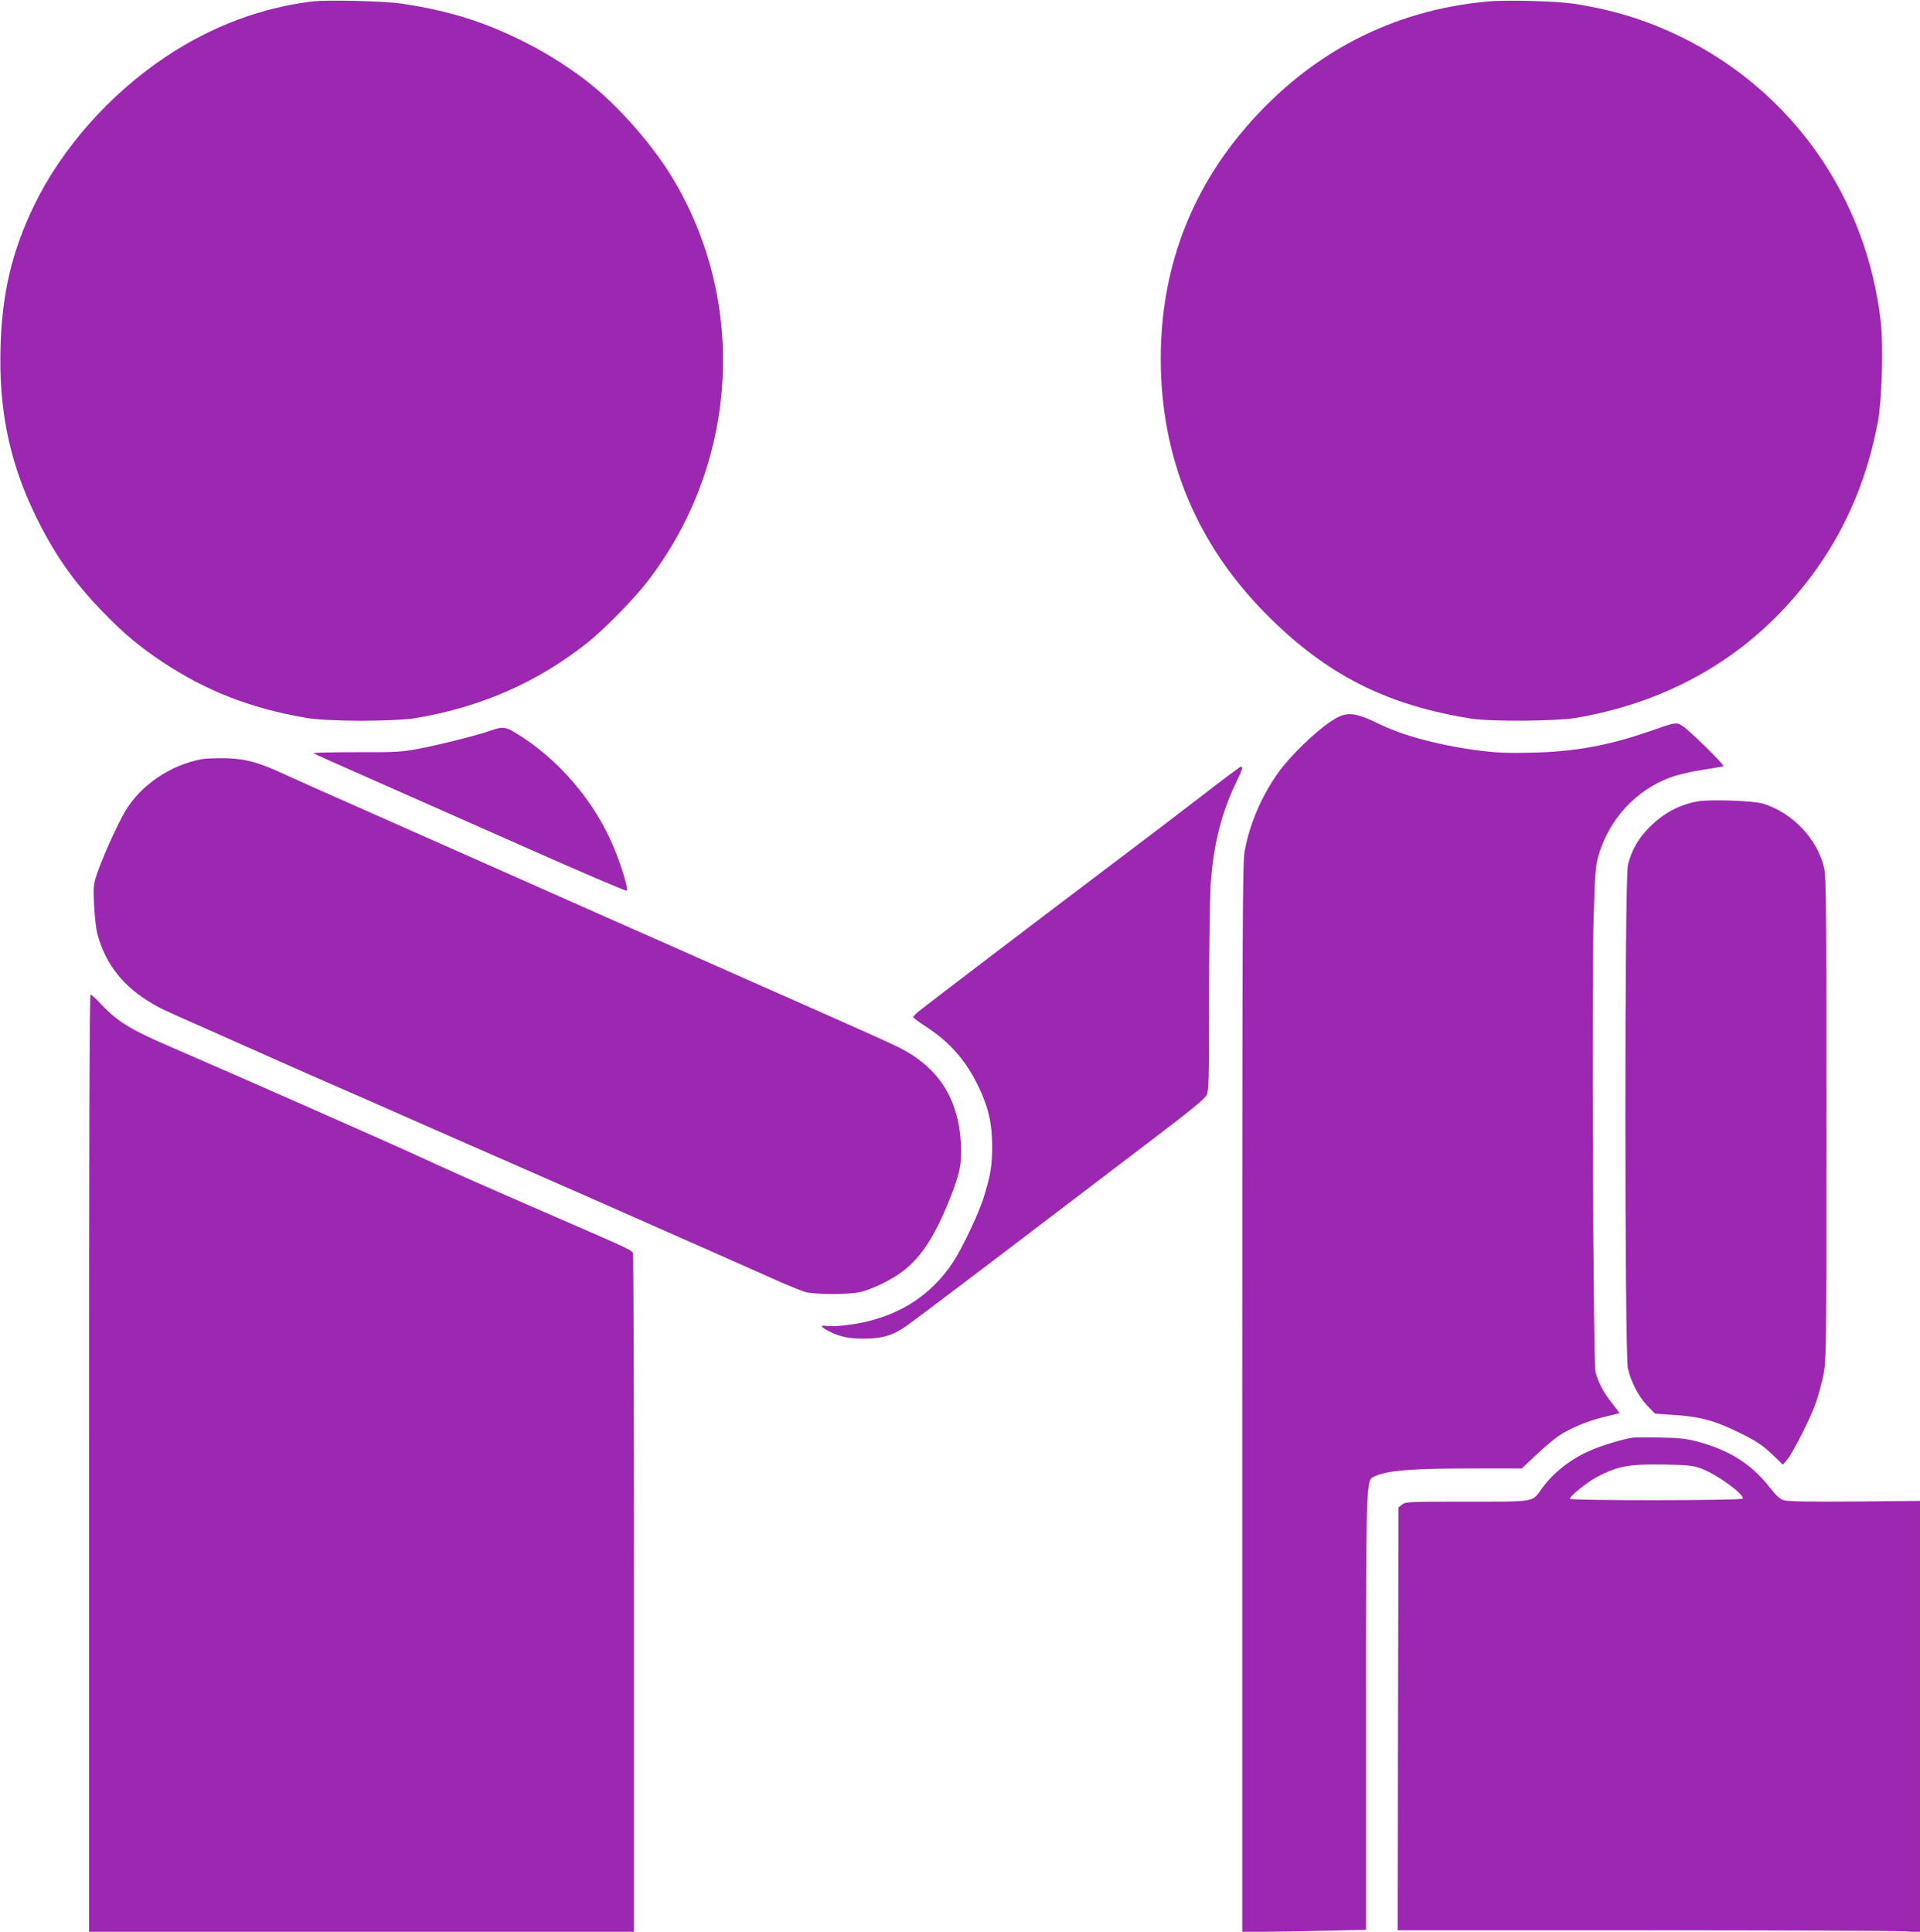
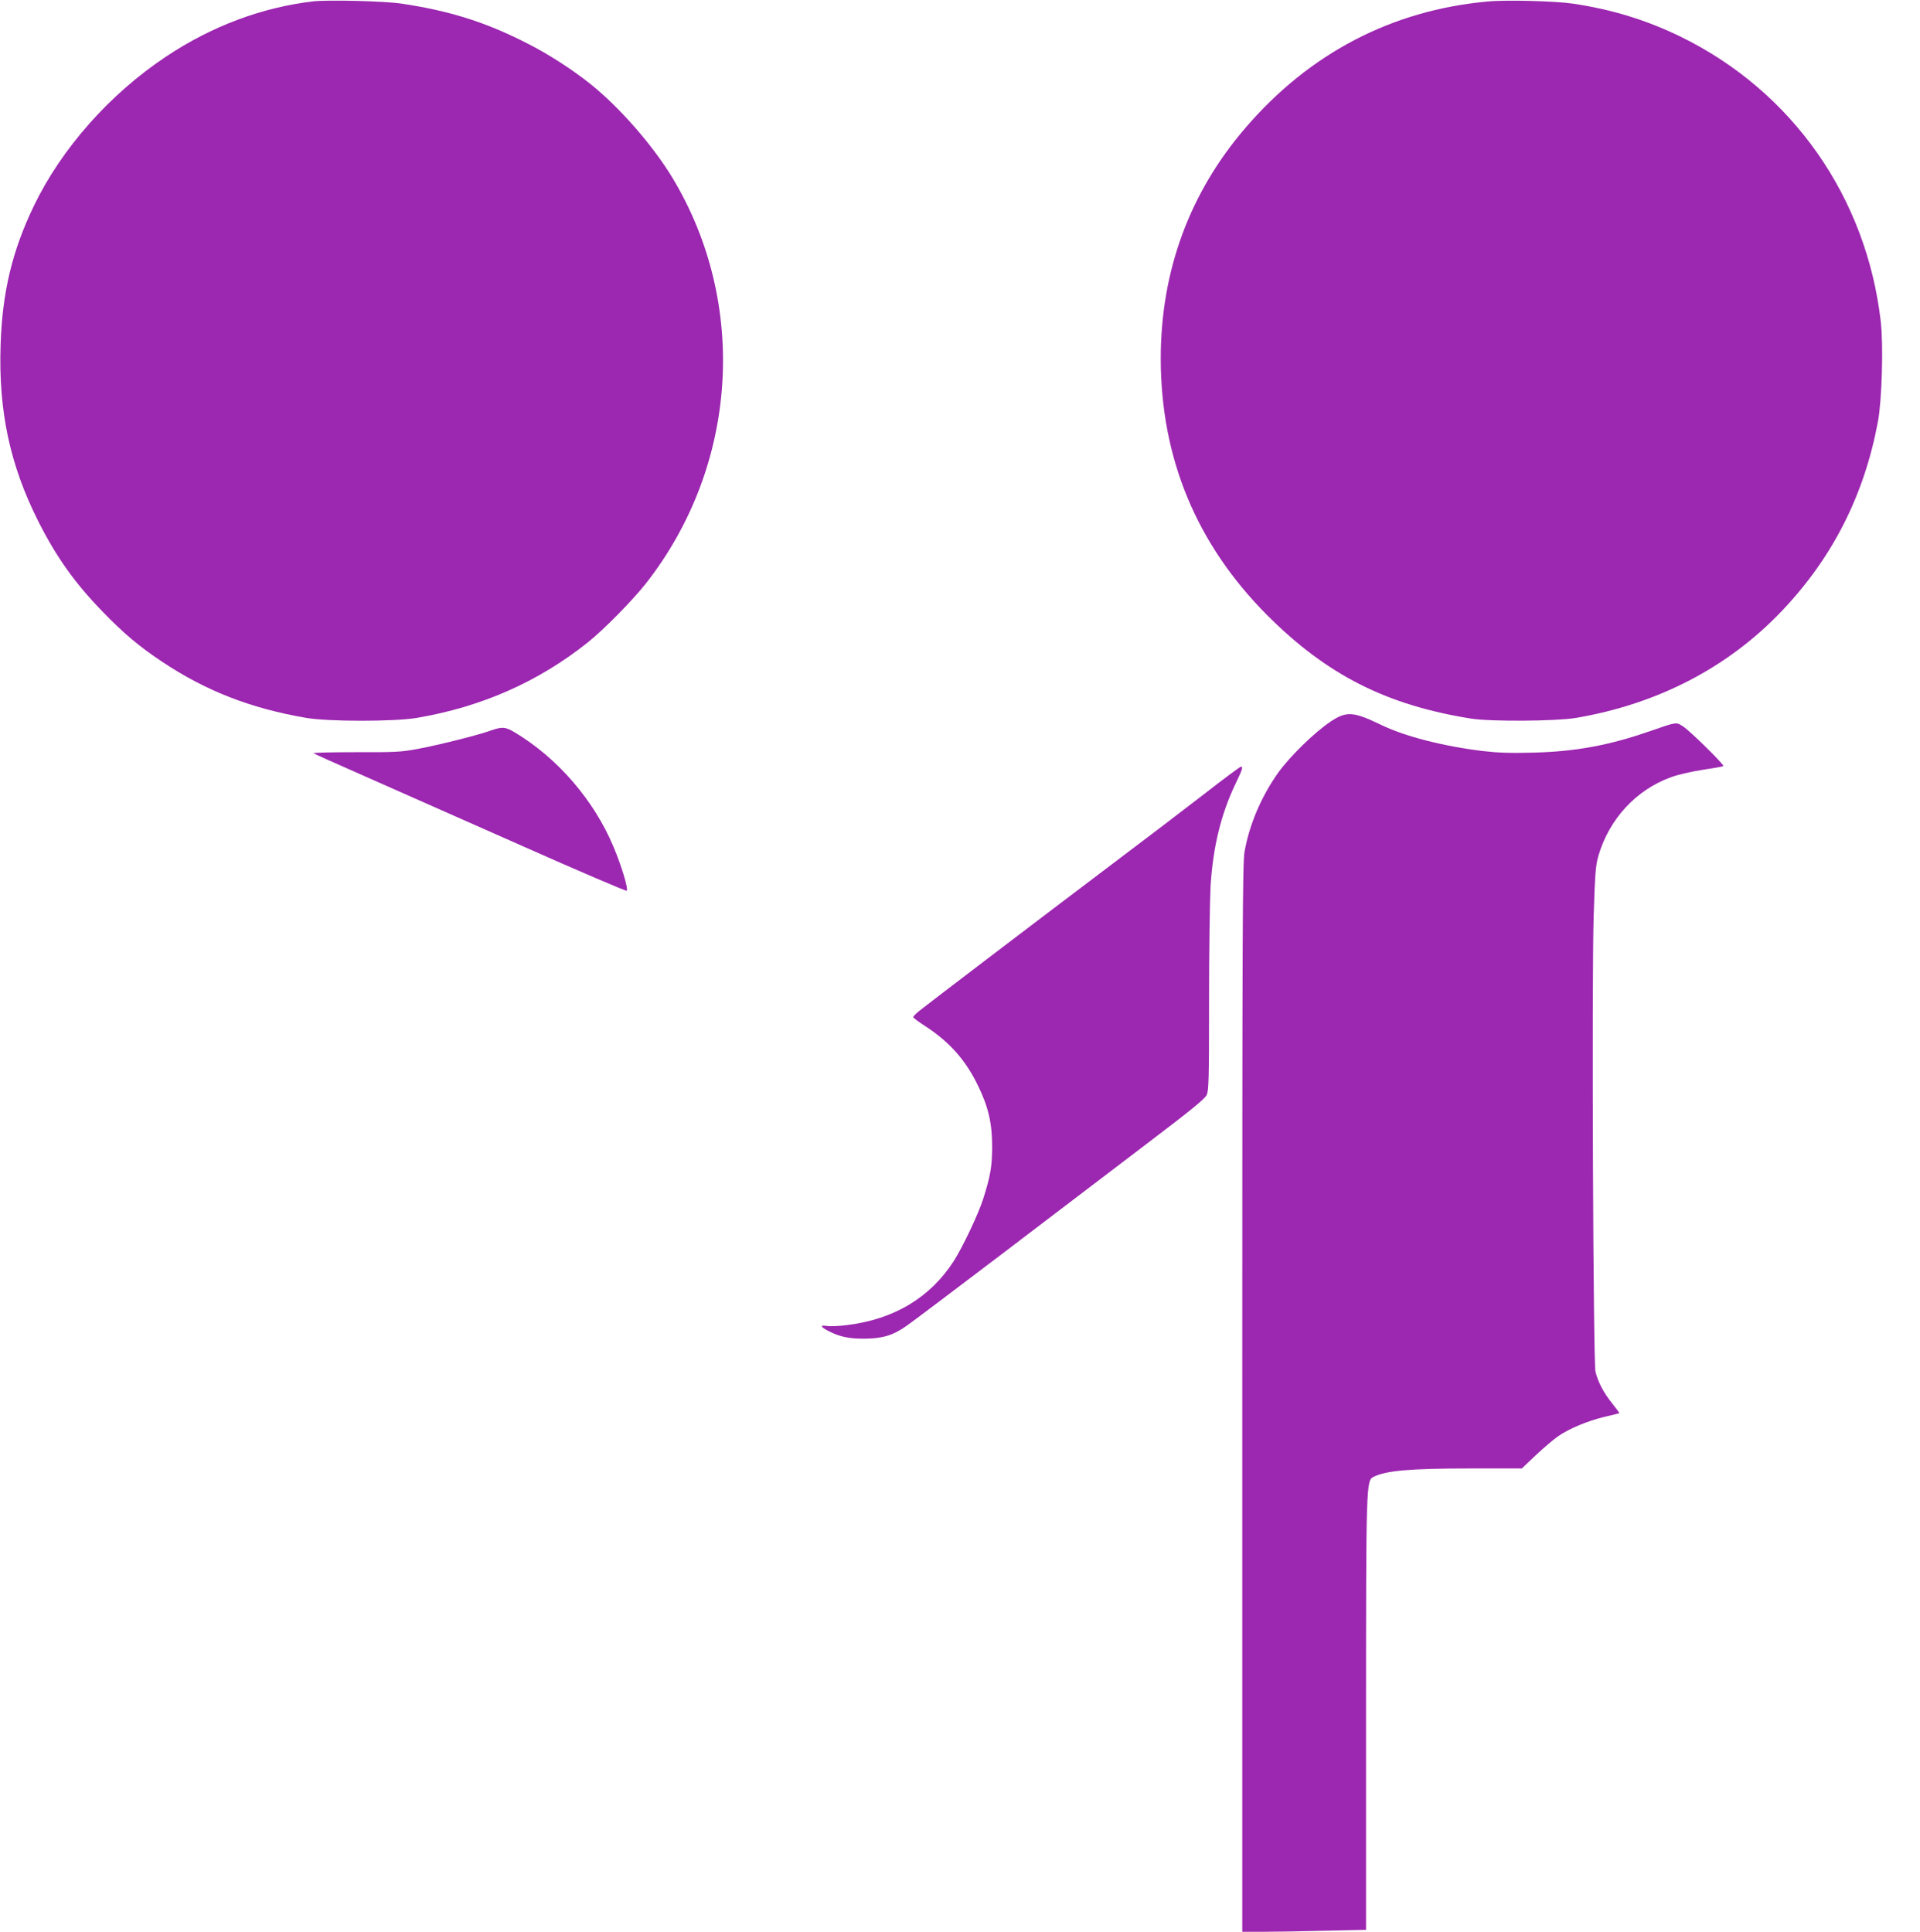
<svg xmlns="http://www.w3.org/2000/svg" version="1.0" width="1272pt" height="1280pt" viewBox="0 0 1272 1280" preserveAspectRatio="xMidYMid meet">
  <g transform="translate(0,1280) scale(0.1,-0.1)" fill="#9c27b0" stroke="none">
    <path d="M2075 12791 c-340 -40 -672 -164 -975 -366 -374 -249 -693 -610 -876 -990 -143 -297 -209 -572 -220 -920 -15 -438 62 -797 250 -1170 120 -238 244 -411 426 -598 138 -143 240 -229 393 -331 292 -195 589 -310 957 -373 150 -25 580 -25 730 0 431 73 806 239 1135 501 107 86 295 277 385 391 610 780 679 1853 173 2690 -129 212 -344 459 -536 614 -120 97 -284 203 -425 274 -274 140 -511 215 -832 263 -112 17 -485 26 -585 15z" />
    <path d="M9855 12790 c-634 -58 -1178 -342 -1602 -835 -372 -431 -563 -951 -563 -1530 0 -660 237 -1232 705 -1701 395 -396 791 -597 1355 -686 131 -20 557 -17 690 5 542 92 1008 334 1364 708 338 355 547 769 638 1259 26 146 36 502 18 660 -95 824 -585 1523 -1322 1885 -227 111 -456 182 -718 221 -117 17 -443 26 -565 14z" />
    <path d="M8814 8018 c-106 -71 -267 -229 -344 -335 -114 -160 -193 -346 -225 -527 -13 -79 -15 -477 -15 -3622 l0 -3534 138 0 c76 0 261 3 410 7 l272 6 0 1418 c0 1534 1 1559 49 1583 83 42 243 56 639 56 l344 0 93 88 c52 49 118 105 147 125 75 52 196 102 308 129 52 12 96 23 98 24 2 1 -20 31 -48 66 -55 68 -93 140 -110 209 -15 60 -25 2582 -12 3019 9 283 13 334 31 398 71 244 249 438 481 522 42 16 136 38 209 49 74 11 136 22 138 25 8 8 -218 230 -264 261 -49 32 -41 33 -220 -29 -273 -95 -495 -136 -778 -143 -151 -4 -233 -1 -334 11 -262 32 -515 97 -671 173 -185 89 -230 92 -336 21z" />
    <path d="M3250 7959 c-83 -30 -342 -95 -481 -121 -111 -21 -153 -23 -412 -22 -158 0 -284 -3 -280 -7 5 -4 159 -73 343 -154 184 -82 648 -287 1030 -456 382 -170 698 -305 702 -301 12 12 -36 169 -88 292 -129 308 -370 587 -652 756 -64 39 -85 40 -162 13z" />
-     <path d="M1338 7770 c-209 -38 -407 -173 -509 -346 -53 -90 -148 -302 -186 -413 -24 -71 -25 -85 -20 -206 4 -71 13 -155 20 -185 49 -190 154 -334 327 -446 77 -49 97 -59 415 -199 116 -51 318 -141 450 -200 132 -59 321 -142 420 -185 99 -43 284 -124 410 -180 127 -56 410 -181 630 -277 220 -96 477 -209 570 -250 94 -42 361 -160 595 -263 234 -103 515 -228 625 -277 110 -50 223 -96 250 -104 65 -17 292 -18 365 0 80 19 206 81 279 136 124 94 216 236 315 485 66 167 79 233 72 360 -16 308 -155 518 -430 649 -55 27 -276 126 -491 221 -214 95 -887 393 -1495 662 -608 270 -1298 576 -1535 681 -236 104 -473 210 -525 234 -171 80 -259 105 -390 109 -63 1 -136 -1 -162 -6z" />
    <path d="M7978 7539 c-128 -99 -390 -299 -583 -444 -512 -387 -1253 -951 -1302 -991 -24 -19 -43 -39 -43 -43 0 -5 36 -32 81 -61 160 -104 267 -225 349 -395 69 -142 93 -249 93 -405 -1 -130 -10 -187 -59 -343 -32 -101 -136 -320 -196 -414 -157 -242 -395 -385 -707 -423 -52 -7 -112 -9 -133 -6 -49 8 -43 -6 14 -35 71 -36 130 -49 230 -49 122 0 194 21 284 85 38 26 329 246 649 489 319 243 747 569 951 724 282 214 375 290 388 316 14 30 16 99 16 628 0 326 5 667 10 758 17 262 69 475 165 676 46 96 52 114 36 114 -5 0 -115 -81 -243 -181z" />
-     <path d="M11254 7491 c-122 -20 -228 -75 -324 -170 -75 -74 -122 -155 -145 -253 -23 -96 -22 -3242 0 -3337 22 -92 71 -185 129 -246 l51 -52 101 -7 c205 -12 301 -39 499 -140 73 -37 119 -69 173 -120 l74 -71 27 32 c40 48 155 275 191 378 17 50 40 134 51 188 18 94 19 161 19 1695 0 1388 -2 1605 -15 1661 -46 194 -209 365 -405 426 -62 19 -339 29 -426 16z" />
-     <path d="M590 3105 l0 -3105 1805 0 1805 0 0 2239 c0 1232 -3 2247 -6 2256 -9 22 -27 30 -460 218 -572 249 -697 304 -964 427 -222 102 -1254 557 -1625 717 -278 119 -366 173 -473 287 -34 36 -66 66 -72 66 -7 0 -10 -973 -10 -3105z" />
-     <path d="M10815 3274 c-64 -10 -193 -49 -265 -79 -138 -57 -256 -149 -335 -258 -66 -92 -37 -87 -498 -87 -384 0 -406 -1 -428 -19 l-24 -19 -3 -1401 -2 -1401 1617 0 c890 0 1669 -3 1731 -7 l112 -6 0 1429 0 1429 -432 -4 c-294 -2 -443 0 -468 8 -28 8 -51 29 -96 86 -121 155 -269 248 -486 305 -64 17 -118 23 -238 25 -85 2 -168 1 -185 -1z m454 -204 c101 -36 292 -174 276 -200 -8 -13 -1145 -14 -1145 -1 0 18 116 111 180 145 139 72 211 86 445 82 157 -3 188 -6 244 -26z" />
  </g>
</svg>